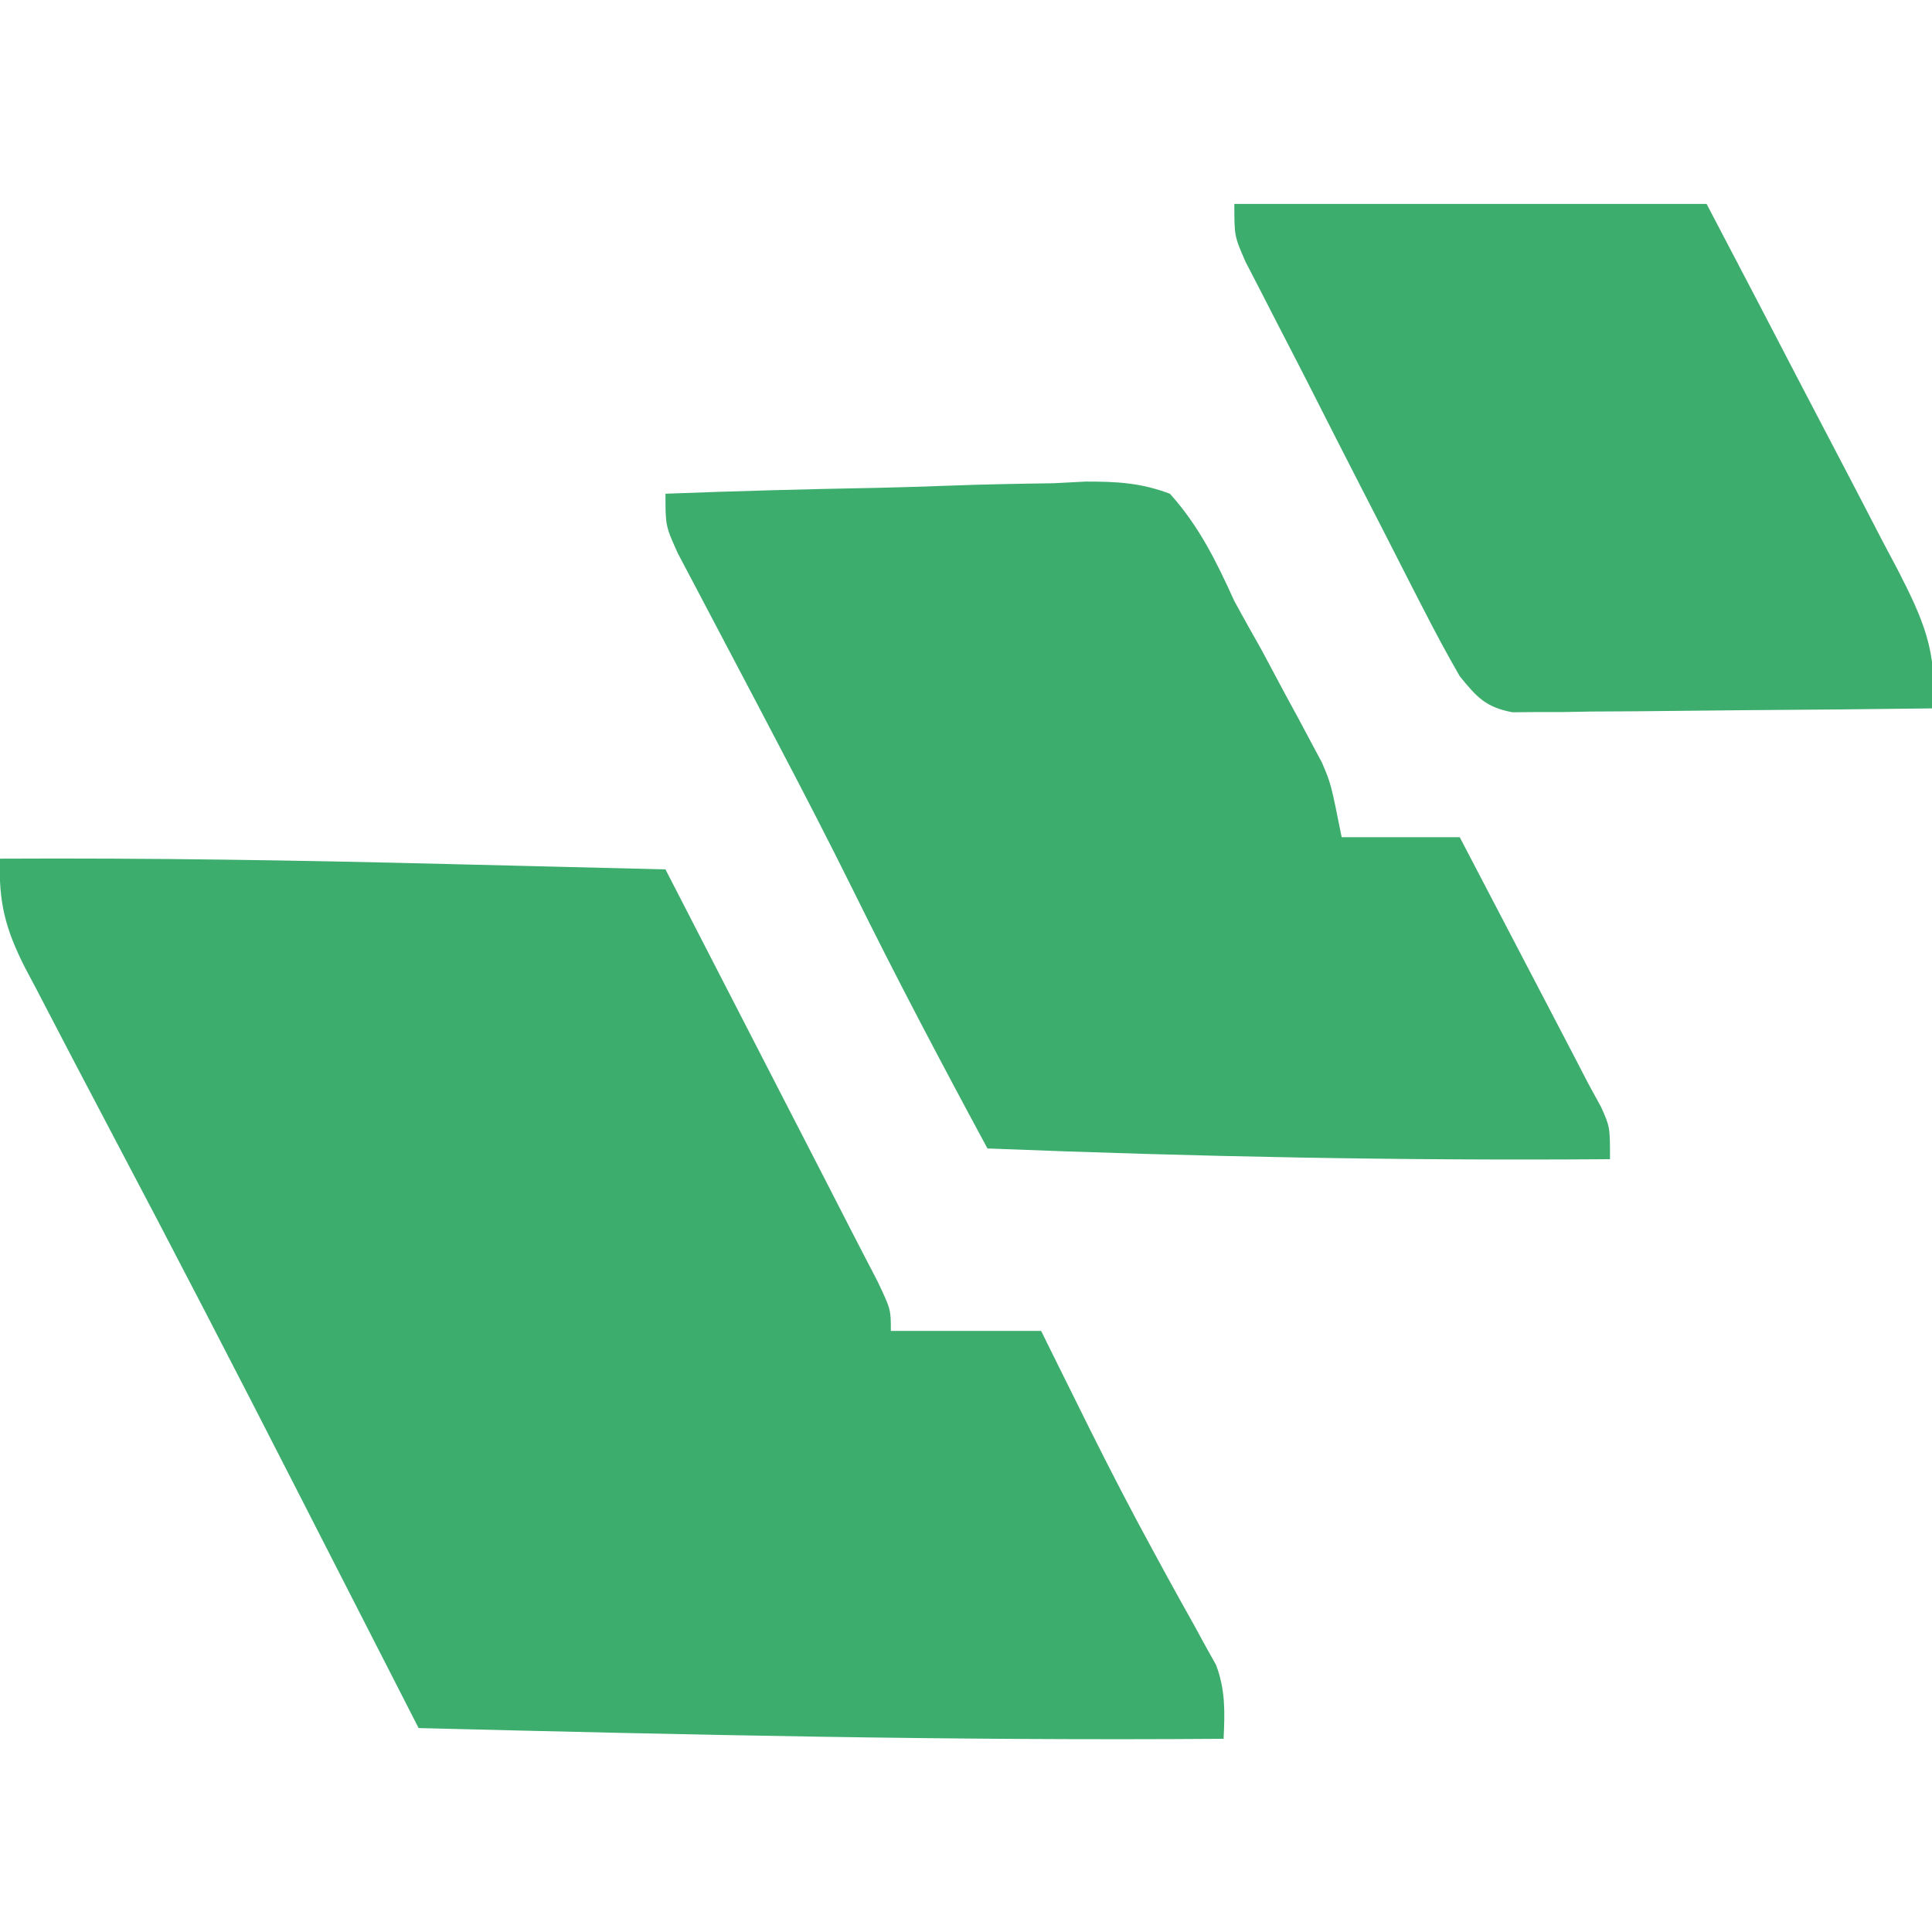
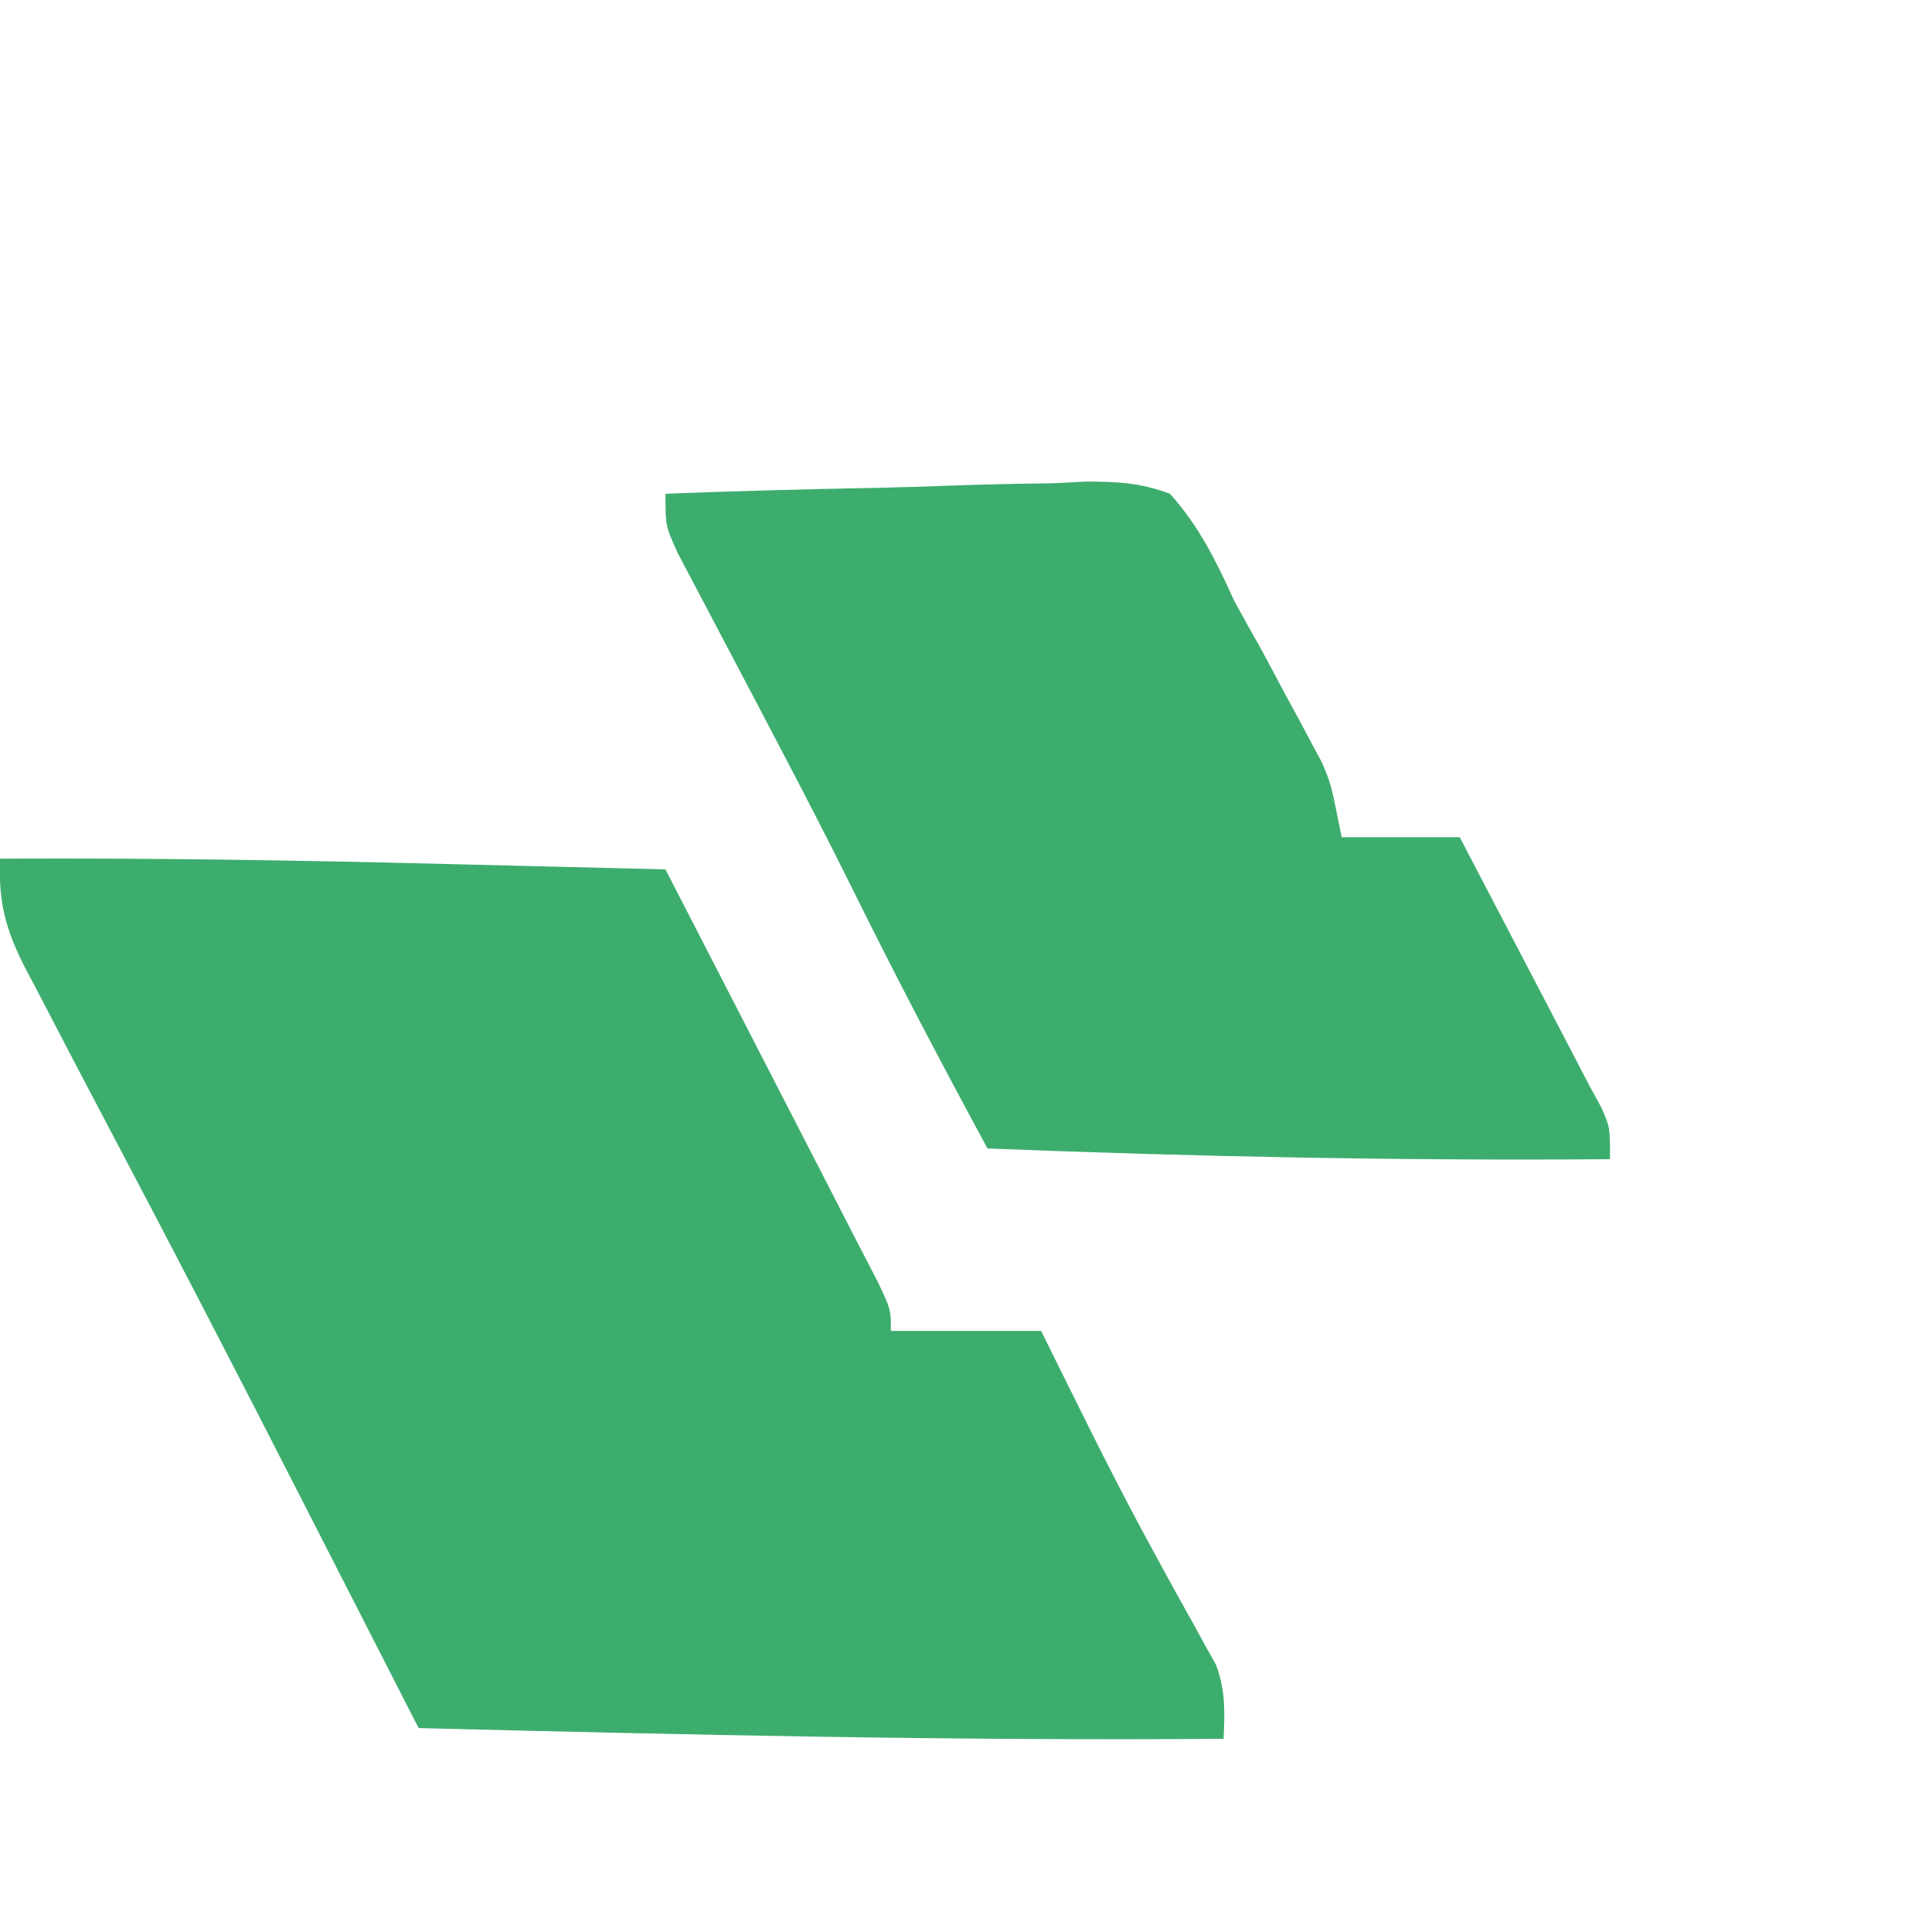
<svg xmlns="http://www.w3.org/2000/svg" version="1.1" width="180" height="180">
  <path d="M0 0 C13.904 -0.073 27.788 0.149 41.688 0.5 C43.673 0.548 45.658 0.597 47.643 0.645 C52.428 0.761 57.214 0.879 62 1 C64.509 5.874 67.018 10.749 69.526 15.624 C70.378 17.281 71.231 18.937 72.083 20.594 C73.312 22.982 74.541 25.37 75.77 27.758 C76.148 28.492 76.526 29.227 76.916 29.984 C77.623 31.359 78.329 32.736 79.033 34.113 C79.936 35.876 80.85 37.633 81.764 39.39 C83 42 83 42 83 44 C87.62 44 92.24 44 97 44 C97.71 45.437 97.71 45.437 98.434 46.902 C99.101 48.248 99.769 49.593 100.438 50.938 C100.79 51.649 101.143 52.36 101.506 53.093 C103.451 56.991 105.444 60.851 107.535 64.672 C107.946 65.427 108.358 66.183 108.781 66.961 C109.58 68.421 110.388 69.876 111.205 71.326 C111.57 71.996 111.936 72.665 112.312 73.355 C112.639 73.94 112.965 74.524 113.301 75.126 C114.182 77.488 114.116 79.501 114 82 C88.987 82.195 64.003 81.628 39 81 C38.416 79.857 37.832 78.715 37.231 77.538 C35.014 73.2 32.796 68.863 30.577 64.527 C29.627 62.668 28.676 60.809 27.727 58.95 C21.97 47.683 16.161 36.446 10.248 25.26 C7.939 20.891 5.654 16.51 3.375 12.125 C3.033 11.48 2.692 10.836 2.34 10.172 C0.499 6.552 -0.153 4.023 0 0 Z " fill="#3DAD6E" transform="translate(0,80)" />
  <path d="M0 0 C6.583 -0.254 13.164 -0.429 19.751 -0.549 C21.99 -0.6 24.229 -0.668 26.467 -0.754 C29.69 -0.876 32.908 -0.932 36.133 -0.977 C37.628 -1.054 37.628 -1.054 39.154 -1.133 C42.084 -1.135 44.251 -1.025 47 0 C49.723 3.03 51.328 6.312 53 10 C53.828 11.513 54.666 13.021 55.52 14.52 C56.287 15.949 57.051 17.38 57.812 18.812 C58.206 19.536 58.6 20.26 59.006 21.006 C59.57 22.065 59.57 22.065 60.145 23.145 C60.645 24.078 60.645 24.078 61.156 25.031 C62 27 62 27 63 32 C66.63 32 70.26 32 74 32 C75.959 35.75 77.917 39.5 79.875 43.25 C80.708 44.845 80.708 44.845 81.559 46.473 C82.094 47.497 82.629 48.522 83.18 49.578 C83.918 50.992 83.918 50.992 84.671 52.435 C85.11 53.281 85.548 54.128 86 55 C86.388 55.71 86.776 56.42 87.176 57.151 C88 59 88 59 88 62 C68.635 62.147 49.347 61.769 30 61 C25.685 53.013 21.456 44.998 17.441 36.857 C15.15 32.235 12.782 27.656 10.383 23.09 C9.738 21.859 9.093 20.628 8.448 19.397 C7.478 17.547 6.505 15.697 5.526 13.851 C4.606 12.116 3.693 10.376 2.781 8.637 C2.246 7.623 1.71 6.61 1.158 5.565 C0 3 0 3 0 0 Z " fill="#3DAD6E" transform="translate(62,46)" />
-   <path d="M0 0 C14.52 0 29.04 0 44 0 C47.002 5.724 49.997 11.45 52.972 17.188 C53.986 19.137 55.005 21.085 56.028 23.03 C57.499 25.829 58.954 28.636 60.406 31.445 C60.866 32.311 61.325 33.177 61.798 34.069 C64.094 38.549 65.618 41.825 65 47 C59.216 47.074 53.432 47.129 47.648 47.165 C45.68 47.18 43.711 47.2 41.743 47.226 C38.916 47.263 36.089 47.28 33.262 47.293 C32.38 47.308 31.499 47.324 30.591 47.34 C29.77 47.34 28.95 47.34 28.104 47.341 C27.383 47.347 26.661 47.354 25.917 47.361 C23.414 46.89 22.588 45.954 21 44 C19.823 41.96 18.71 39.882 17.637 37.785 C17.322 37.174 17.008 36.563 16.684 35.934 C15.68 33.979 14.684 32.021 13.688 30.062 C13.03 28.78 12.372 27.498 11.713 26.217 C10.106 23.086 8.511 19.948 6.921 16.809 C6.016 15.031 5.099 13.259 4.182 11.488 C3.633 10.418 3.085 9.348 2.52 8.246 C1.788 6.832 1.788 6.832 1.042 5.388 C0 3 0 3 0 0 Z " fill="#3DAD6E" transform="translate(115,19)" />
</svg>